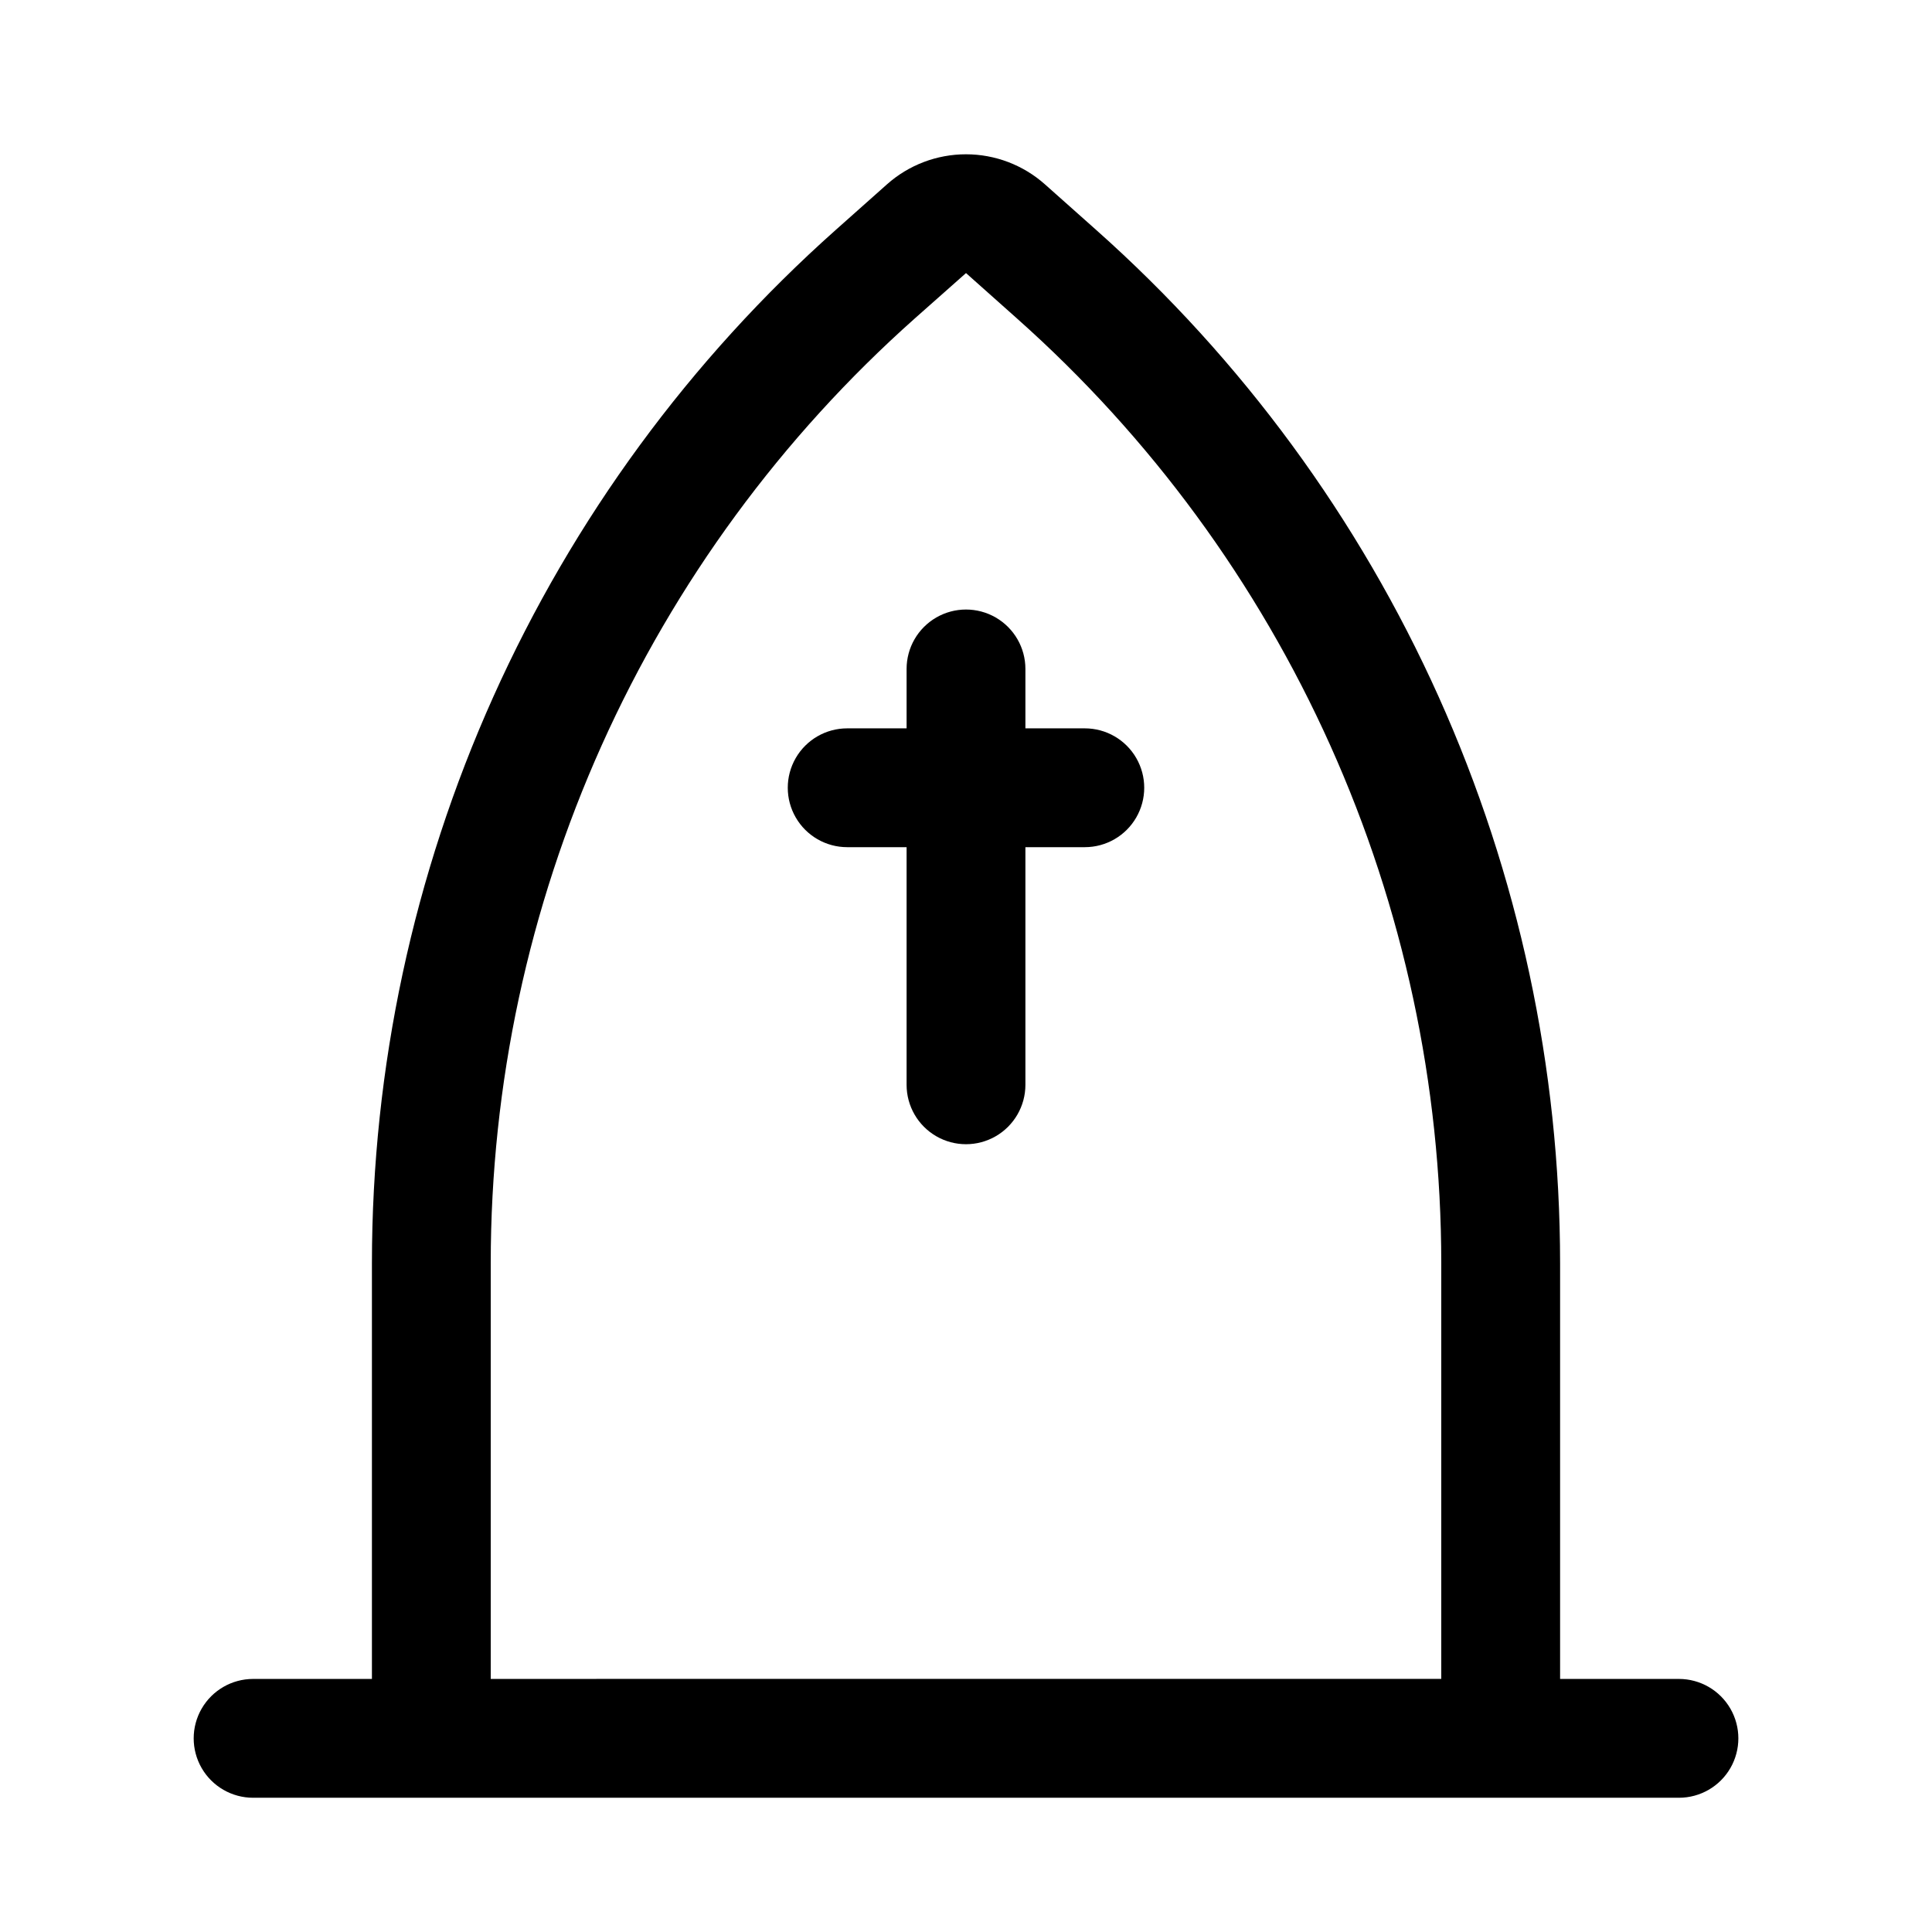
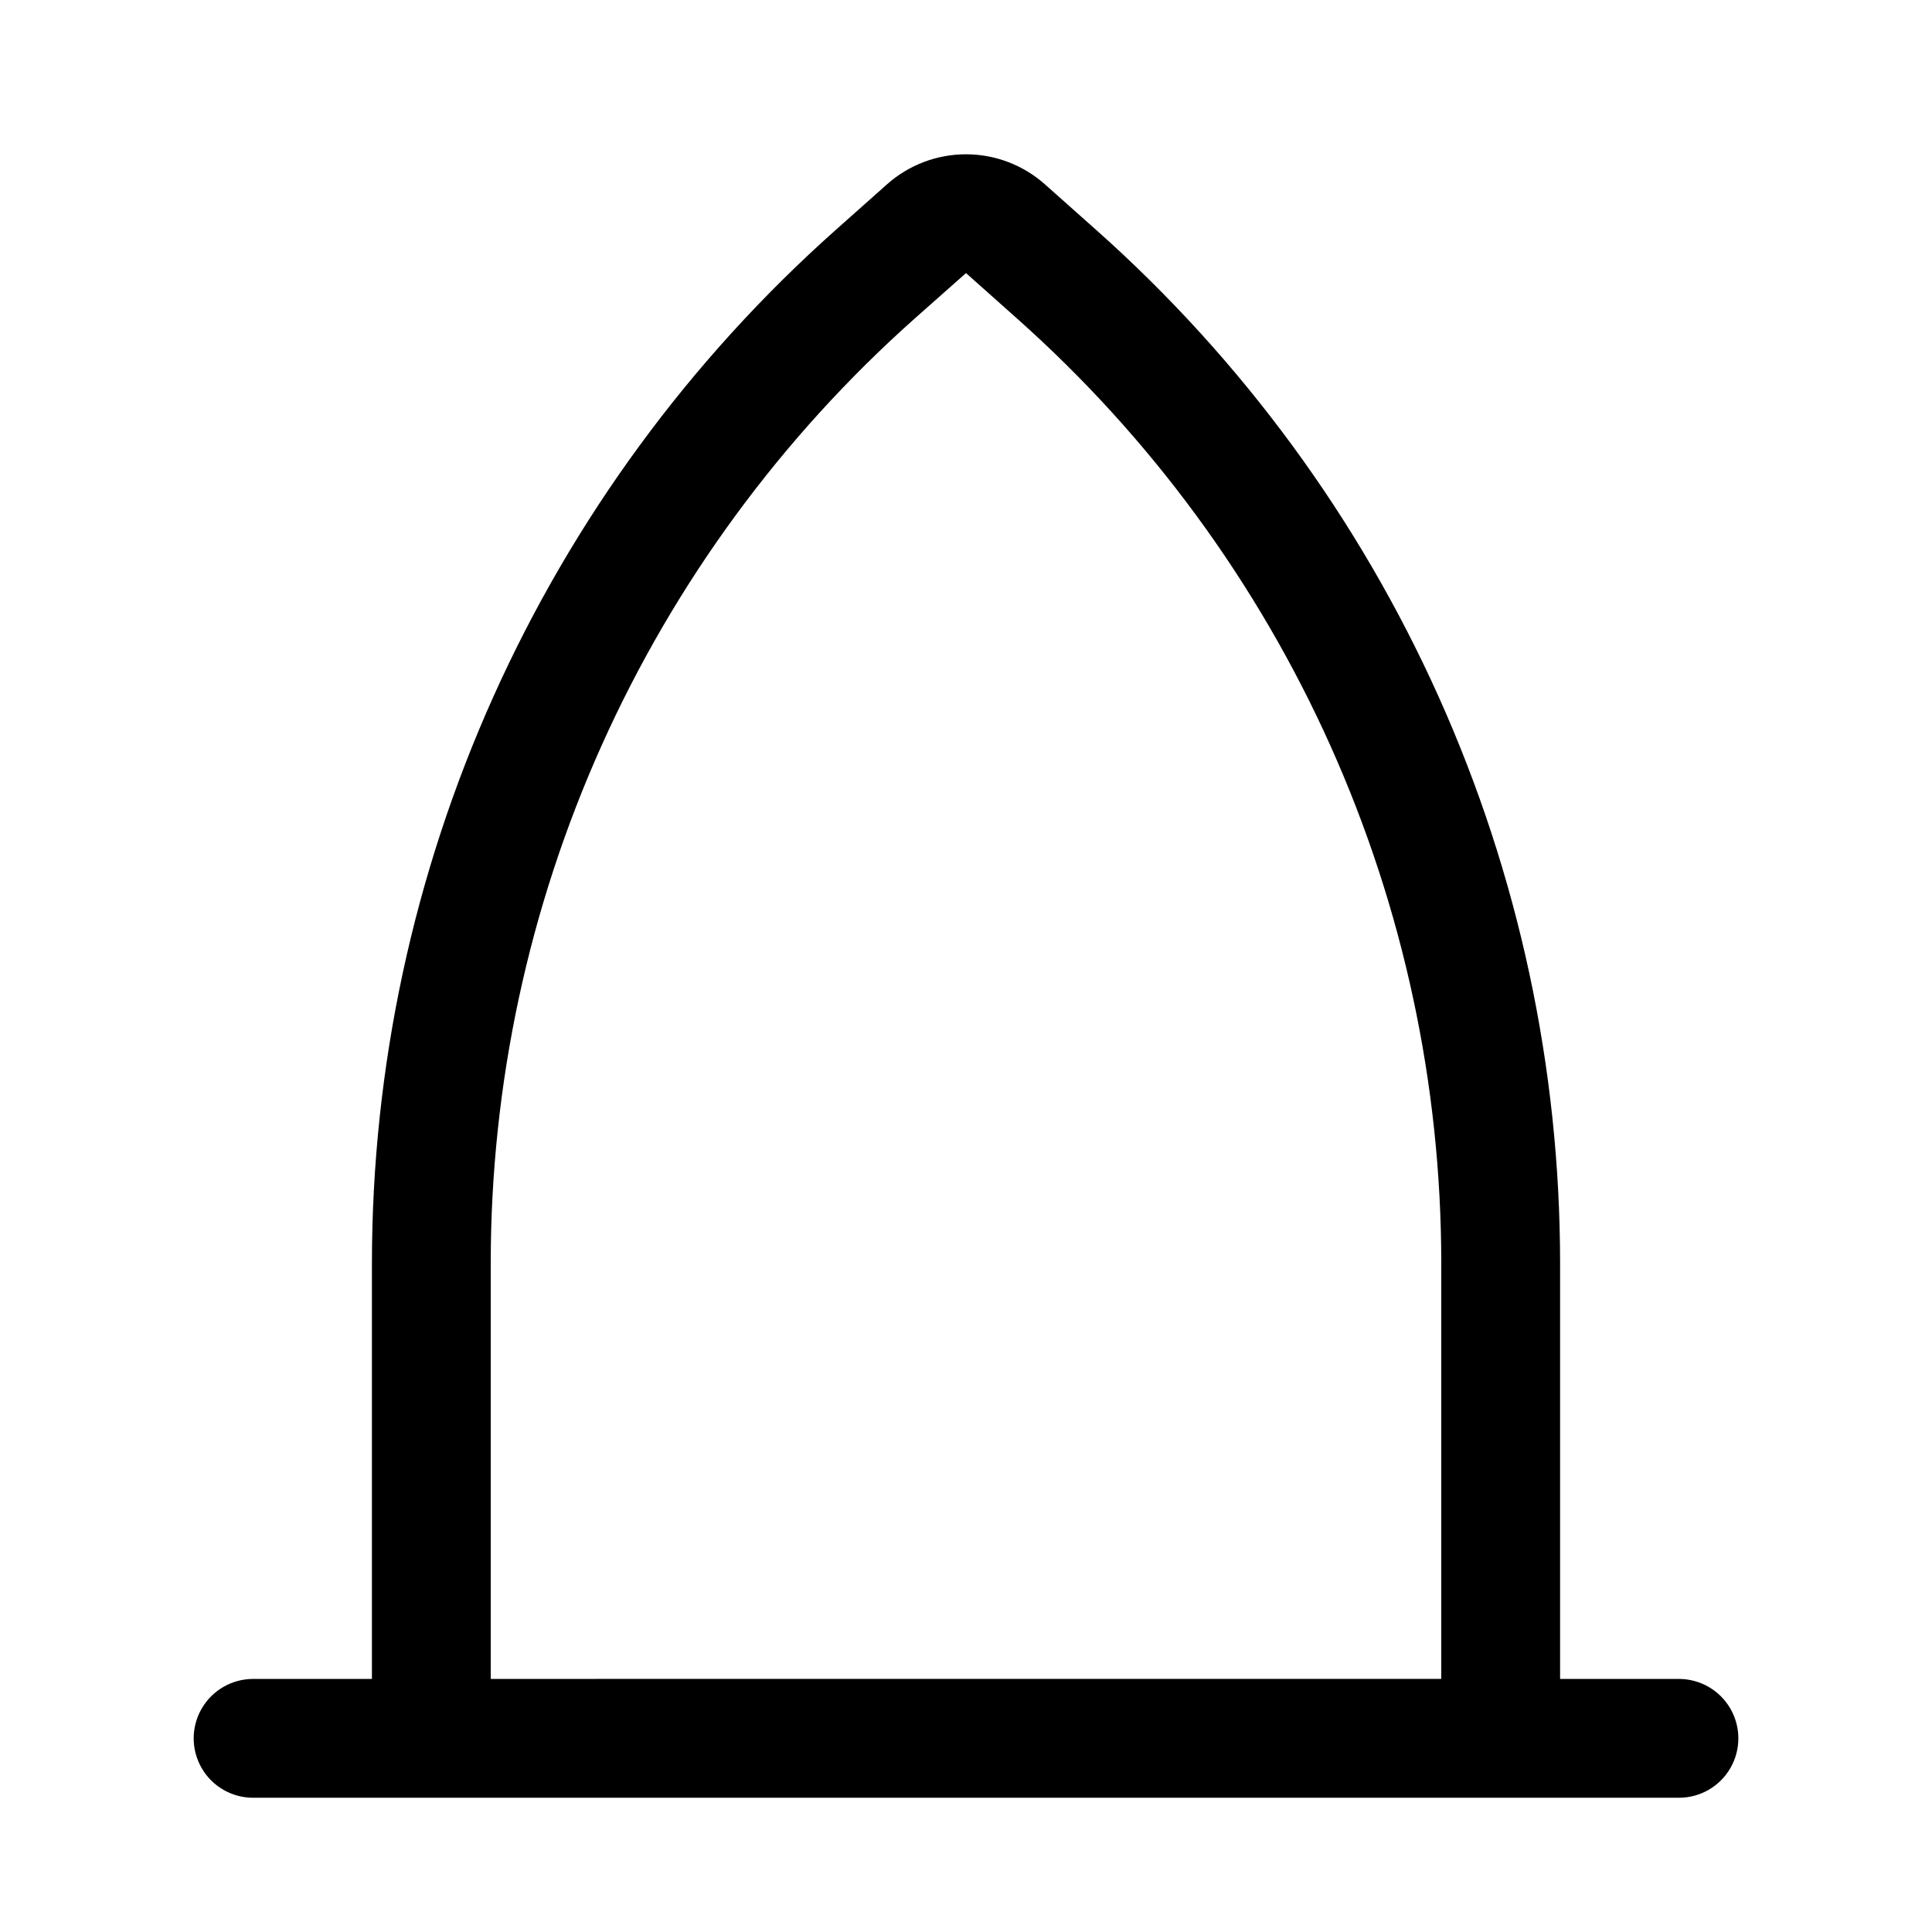
<svg xmlns="http://www.w3.org/2000/svg" fill="#000000" width="800px" height="800px" version="1.1" viewBox="144 144 512 512">
  <g>
-     <path d="m431.49 337.02h-15.746v-15.746c0-5.625-3-10.82-7.871-13.633s-10.875-2.812-15.746 0-7.871 8.008-7.871 13.633v15.742l-15.742 0.004c-5.625 0-10.824 3-13.637 7.871-2.812 4.871-2.812 10.871 0 15.742 2.812 4.871 8.012 7.875 13.637 7.875h15.742v62.977c0 5.625 3 10.82 7.871 13.633s10.875 2.812 15.746 0 7.871-8.008 7.871-13.633v-62.977h15.746c5.625 0 10.82-3.004 13.633-7.875 2.812-4.871 2.812-10.871 0-15.742-2.812-4.871-8.008-7.871-13.633-7.871z" />
    <path d="m588.93 588.93h-31.488v-110.21c-0.016-51.73-10.98-102.87-32.176-150.06-21.191-47.191-52.129-89.363-90.785-123.74l-13.57-12.074c-5.766-5.129-13.211-7.957-20.922-7.957-7.715 0-15.16 2.828-20.926 7.957l-13.555 12.059c-38.652 34.387-69.586 76.559-90.777 123.75-21.191 47.191-32.152 98.336-32.168 150.07v110.21h-31.488c-5.625 0-10.824 3.004-13.637 7.875-2.812 4.871-2.812 10.871 0 15.742 2.812 4.871 8.012 7.871 13.637 7.871h377.86c5.625 0 10.824-3 13.637-7.871 2.812-4.871 2.812-10.871 0-15.742-2.812-4.871-8.012-7.875-13.637-7.875zm-314.88 0v-110.21c0.008-47.293 10.031-94.051 29.402-137.2 19.371-43.145 47.656-81.703 82.992-113.14l13.559-12.012 13.555 12.074v0.004c35.332 31.422 63.613 69.969 82.984 113.1 19.371 43.133 29.395 89.879 29.41 137.16v110.21z" />
  </g>
</svg>